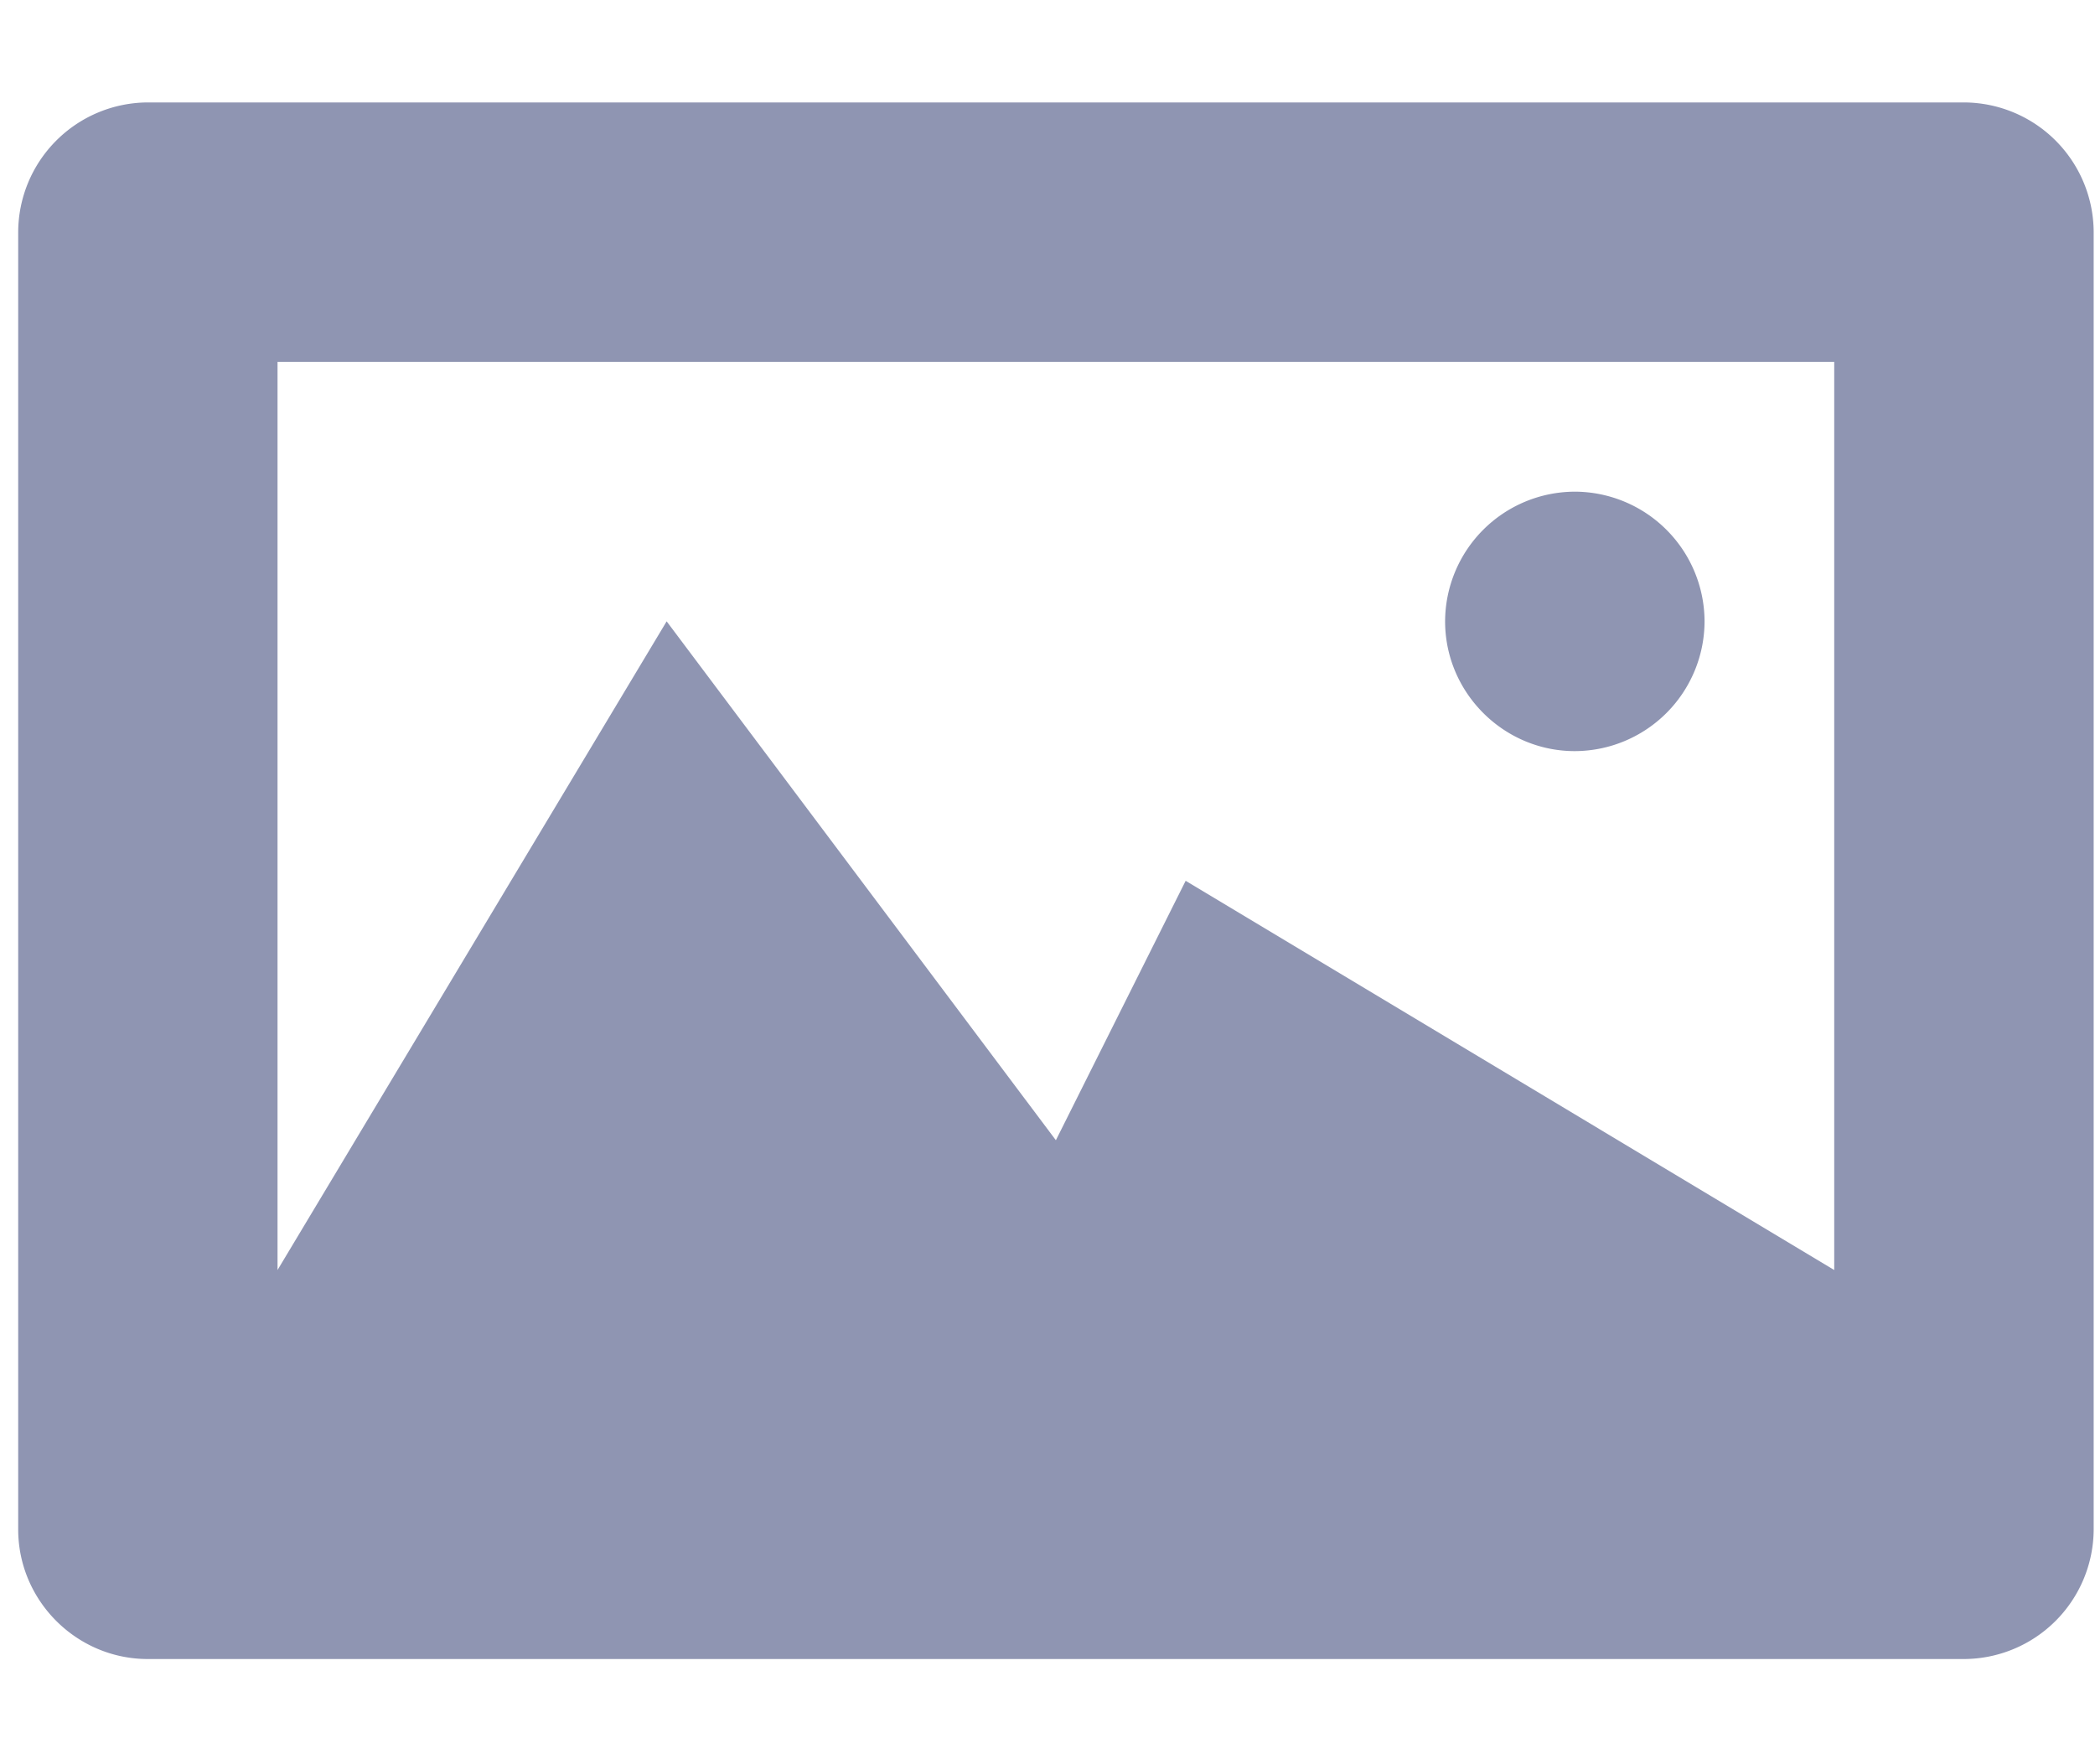
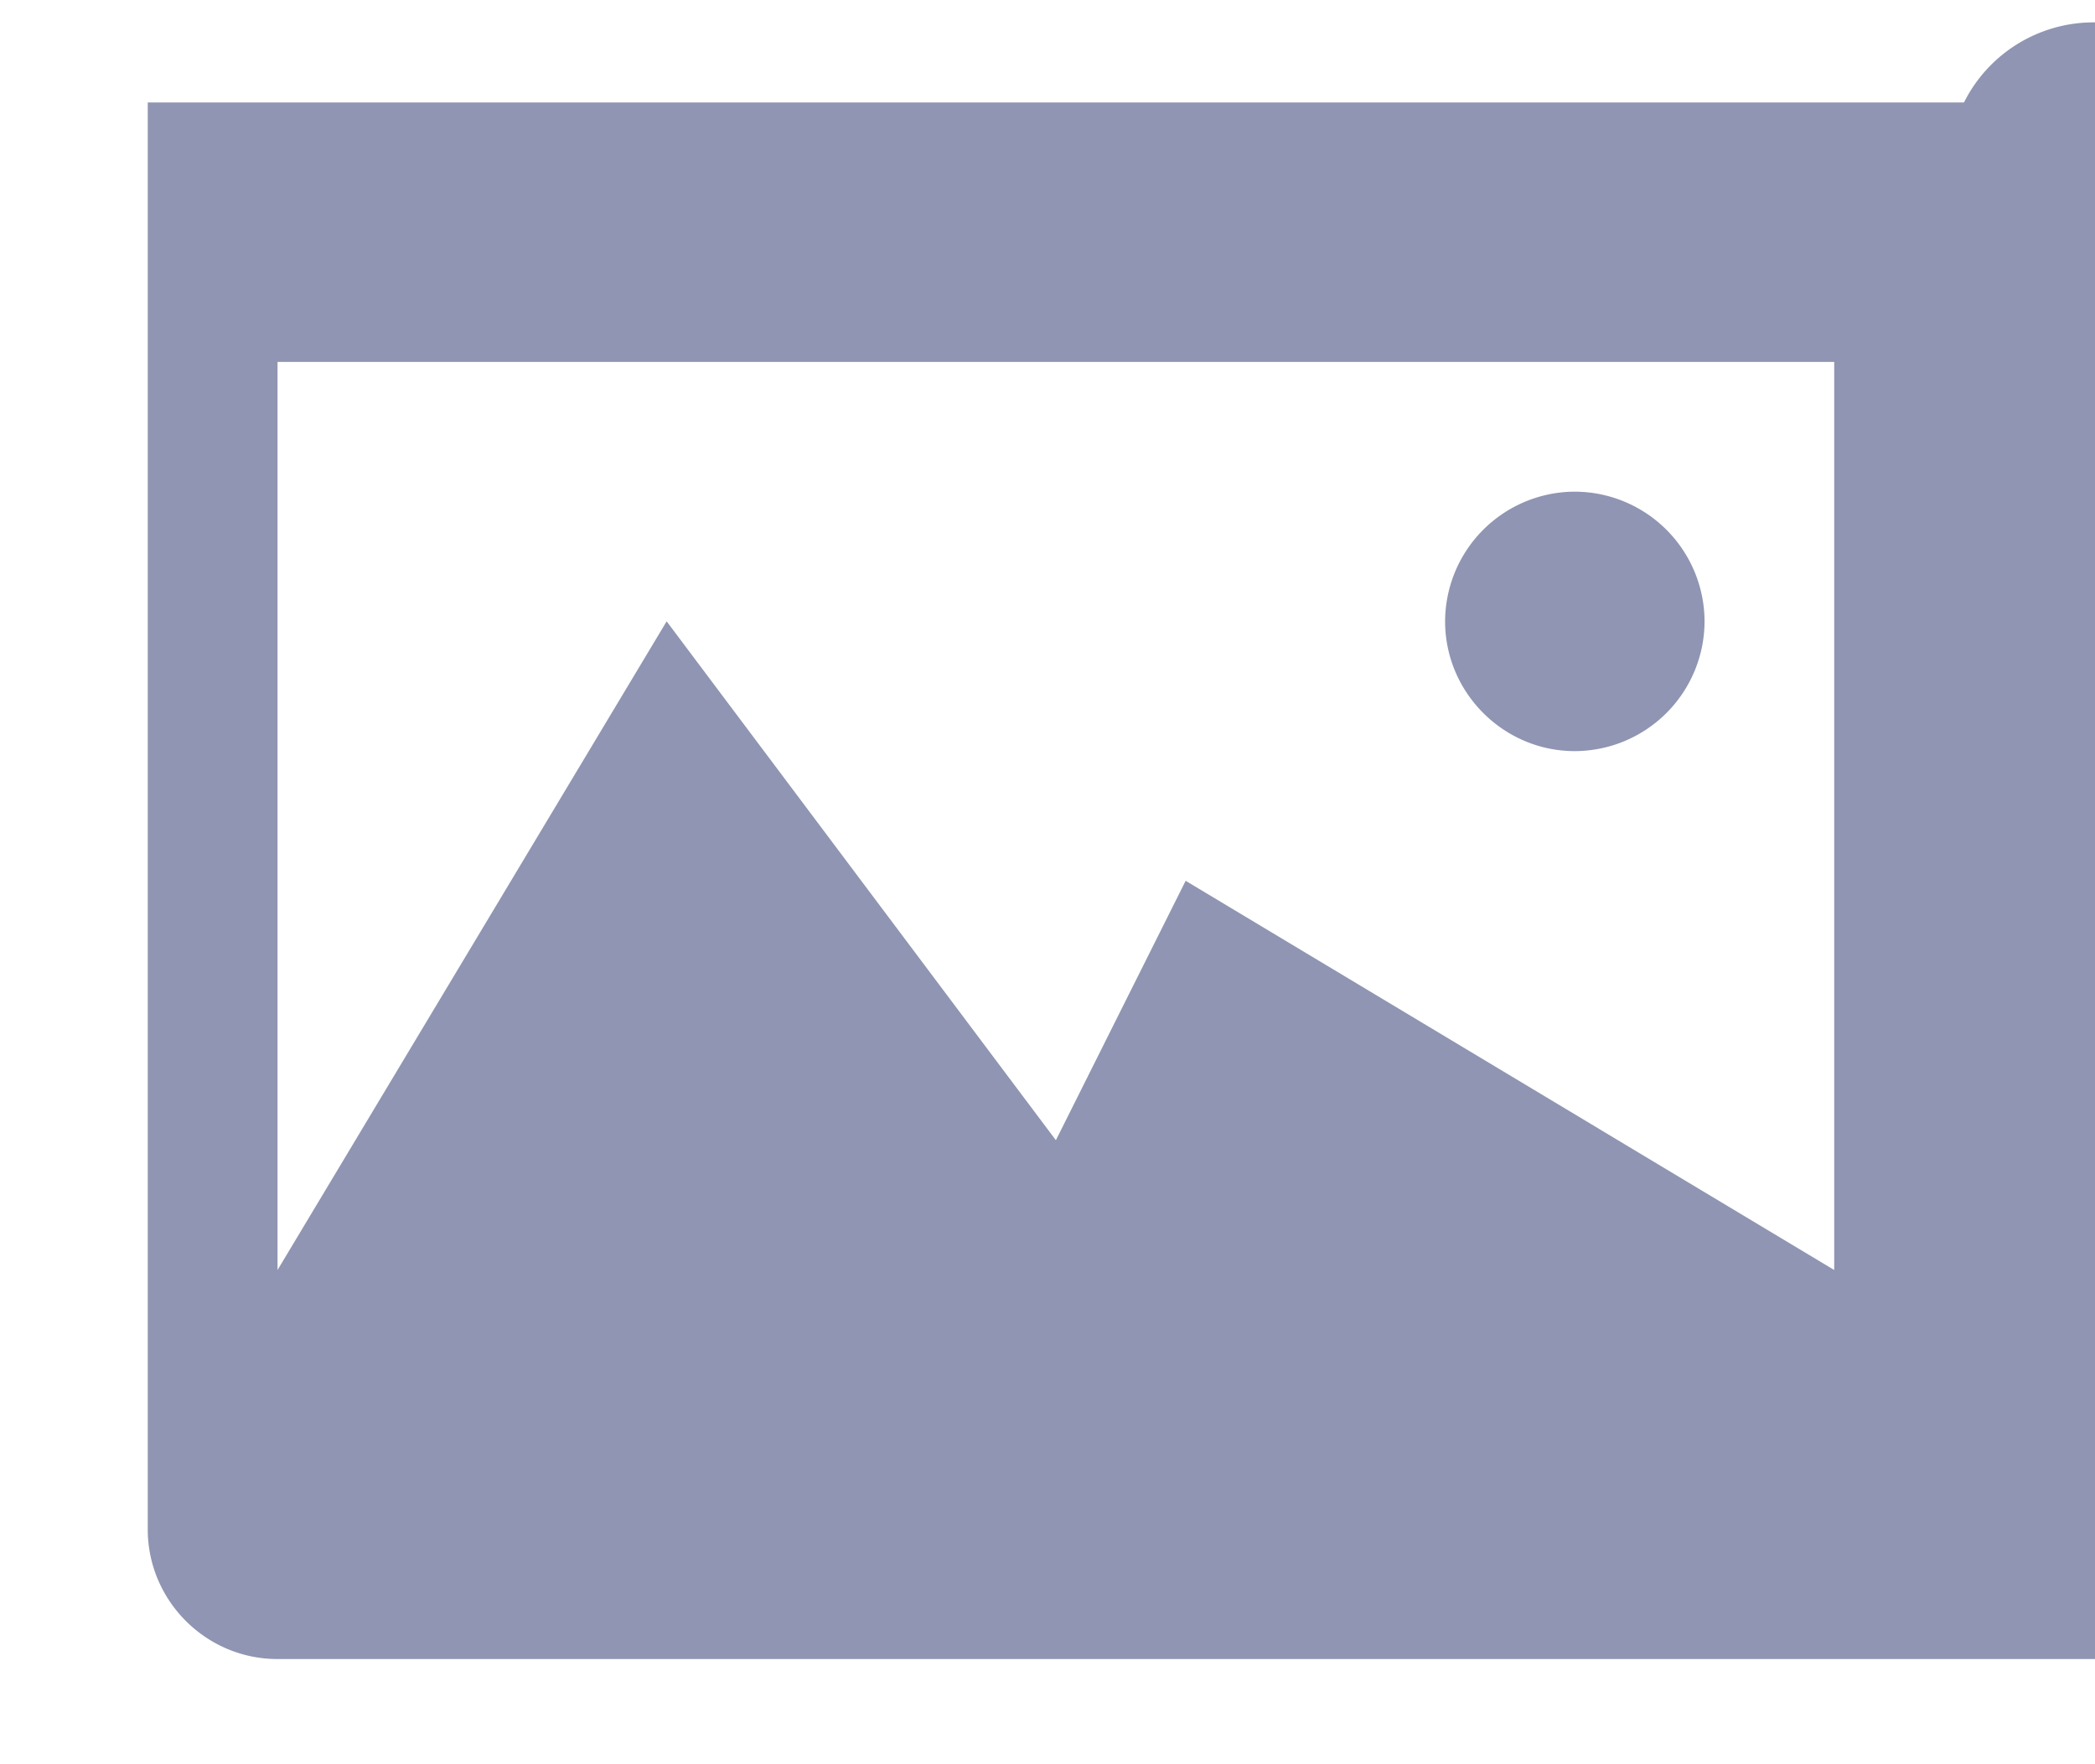
<svg xmlns="http://www.w3.org/2000/svg" width="19" height="16" fill="none">
-   <path fill-rule="evenodd" clip-rule="evenodd" d="M14.282 6.812a1.18 1.18 0 001.177-1.177 1.18 1.18 0 00-1.177-1.176 1.18 1.18 0 00-1.176 1.176c0 .647.53 1.177 1.176 1.177zm3.53-5.883H1.34A1.18 1.18 0 00.165 2.106V13.87c0 .647.529 1.176 1.176 1.176h16.47a1.18 1.18 0 001.177-1.176V2.106A1.18 1.18 0 0017.812.929zm-1.177 10.589l-5.882-3.53-1.177 2.353-3.53-4.706-3.529 5.883V3.282h14.118v8.236z" fill="#8F95B2" />
+   <path fill-rule="evenodd" clip-rule="evenodd" d="M14.282 6.812a1.18 1.18 0 001.177-1.177 1.18 1.18 0 00-1.177-1.176 1.18 1.18 0 00-1.176 1.176c0 .647.53 1.177 1.176 1.177zm3.53-5.883H1.34V13.87c0 .647.529 1.176 1.176 1.176h16.47a1.18 1.18 0 001.177-1.176V2.106A1.18 1.18 0 0017.812.929zm-1.177 10.589l-5.882-3.53-1.177 2.353-3.53-4.706-3.529 5.883V3.282h14.118v8.236z" fill="#8F95B2" />
</svg>